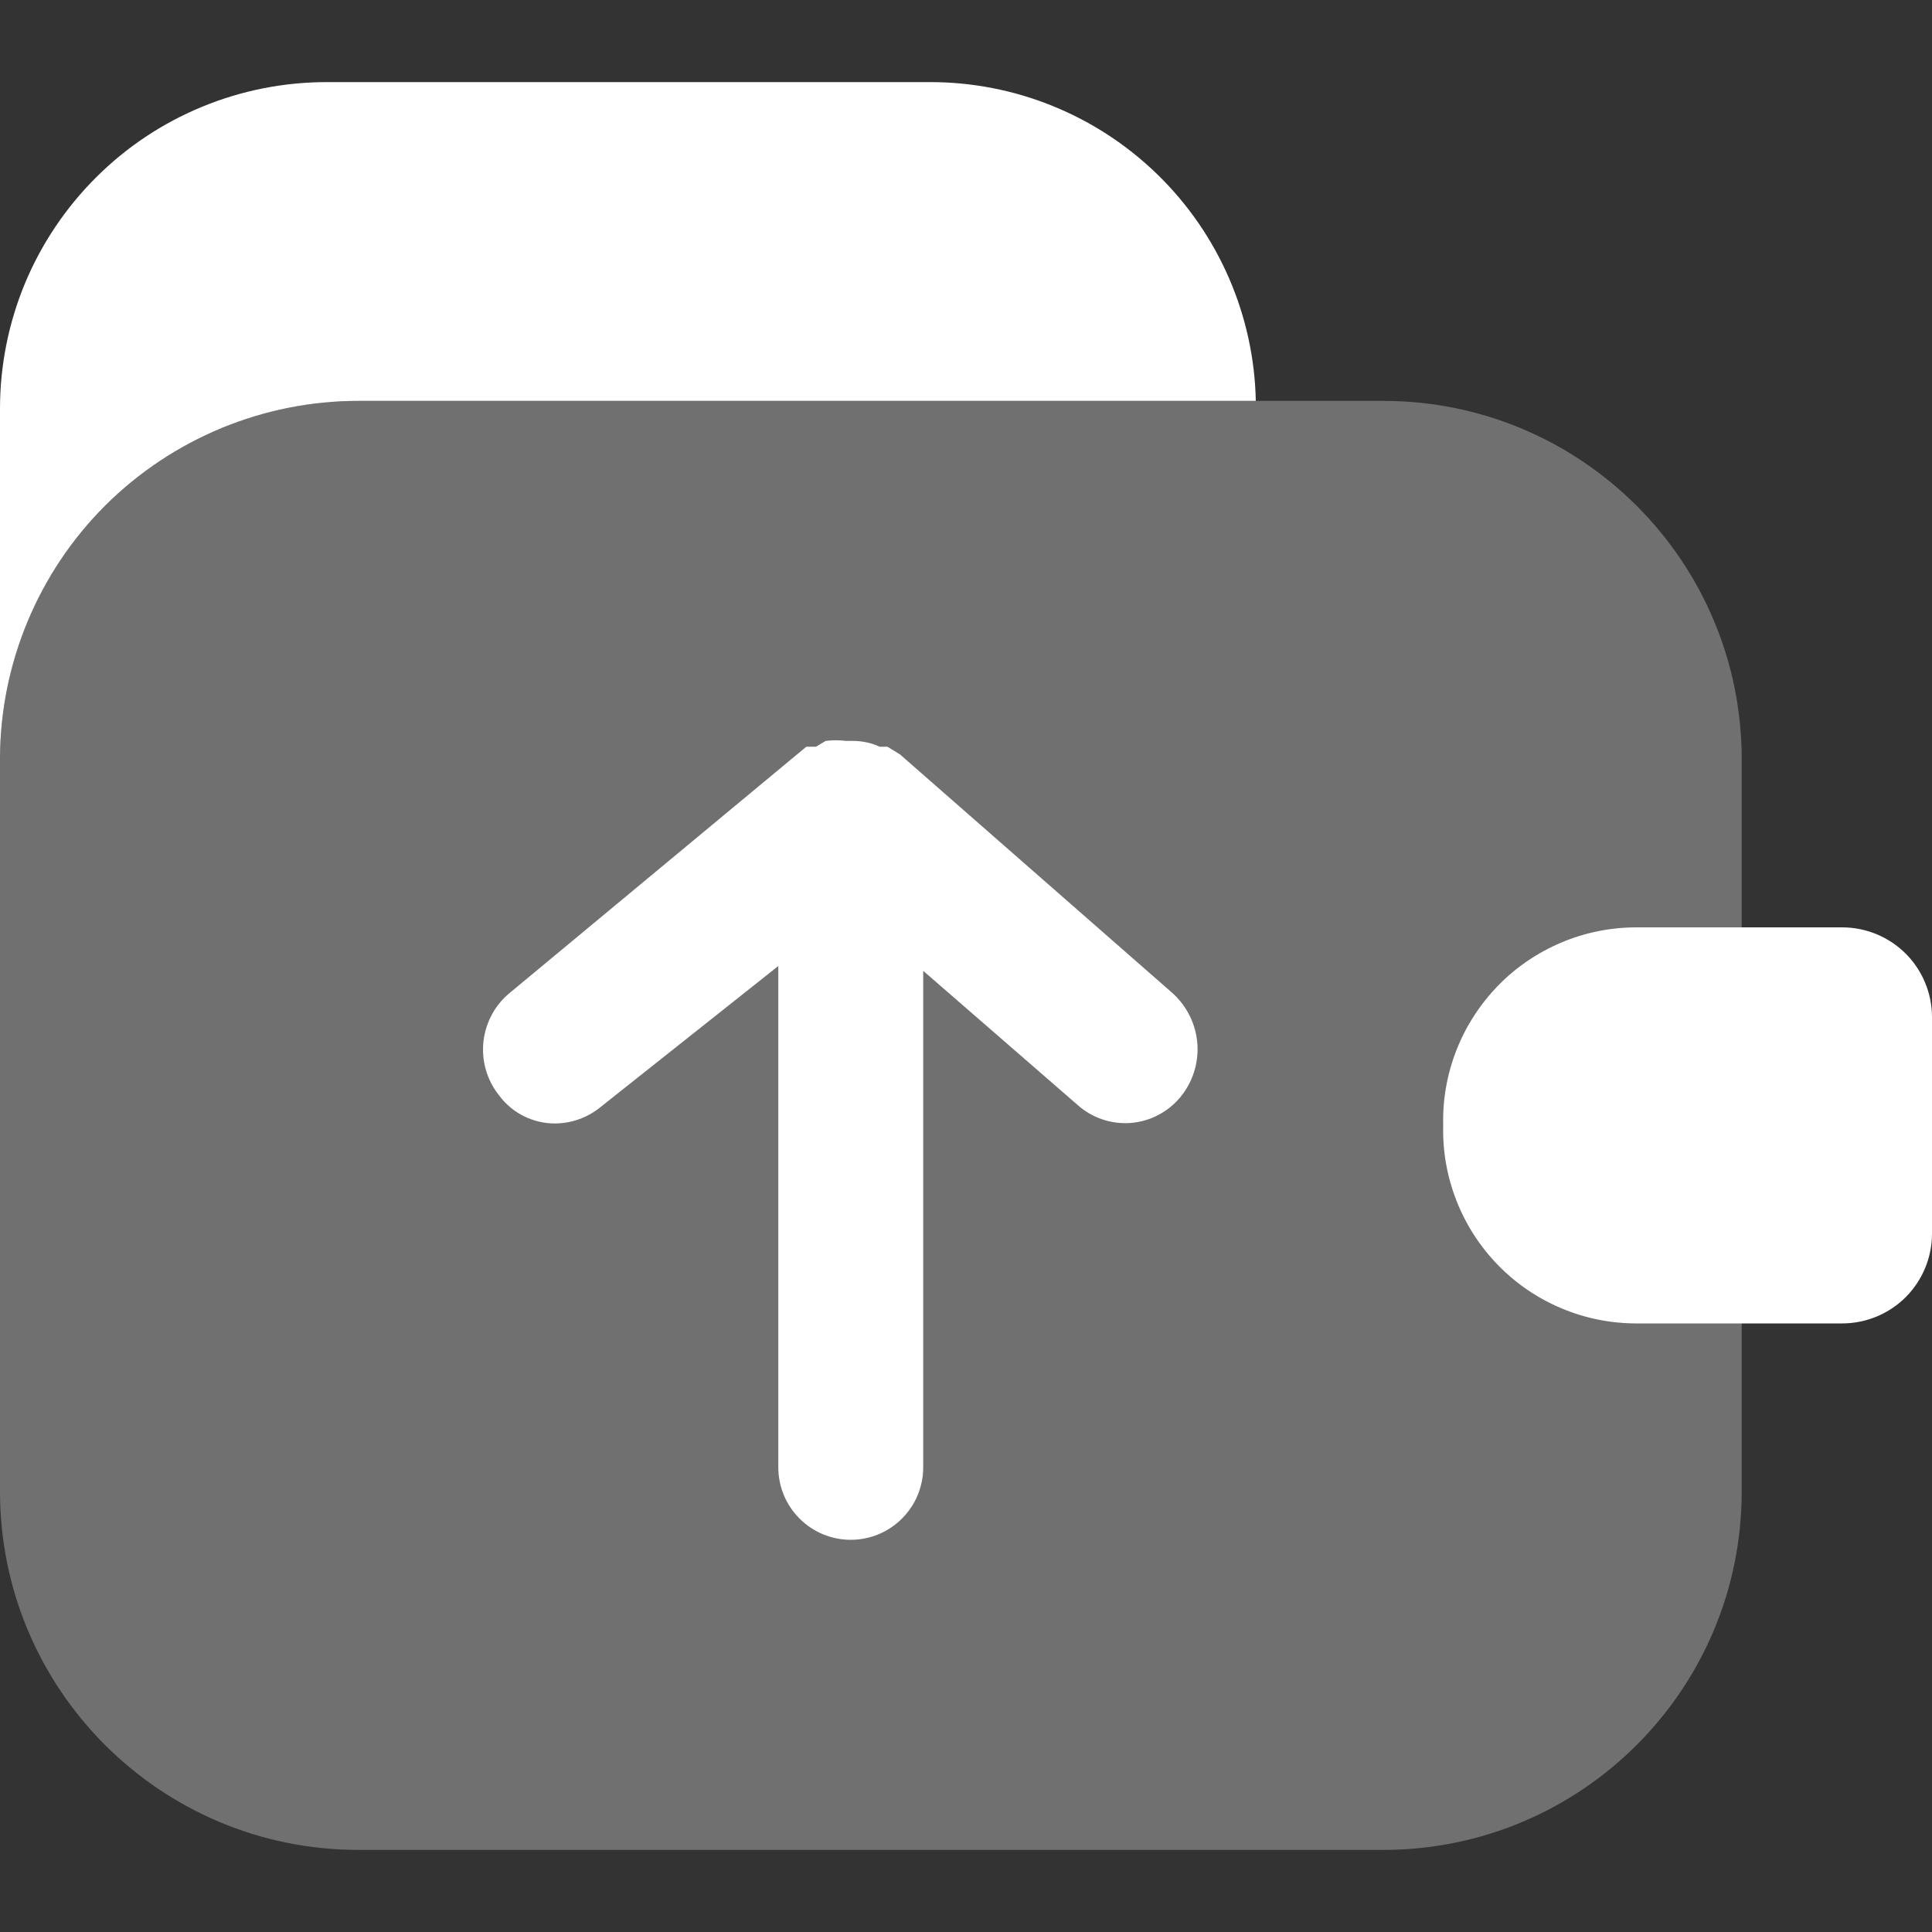
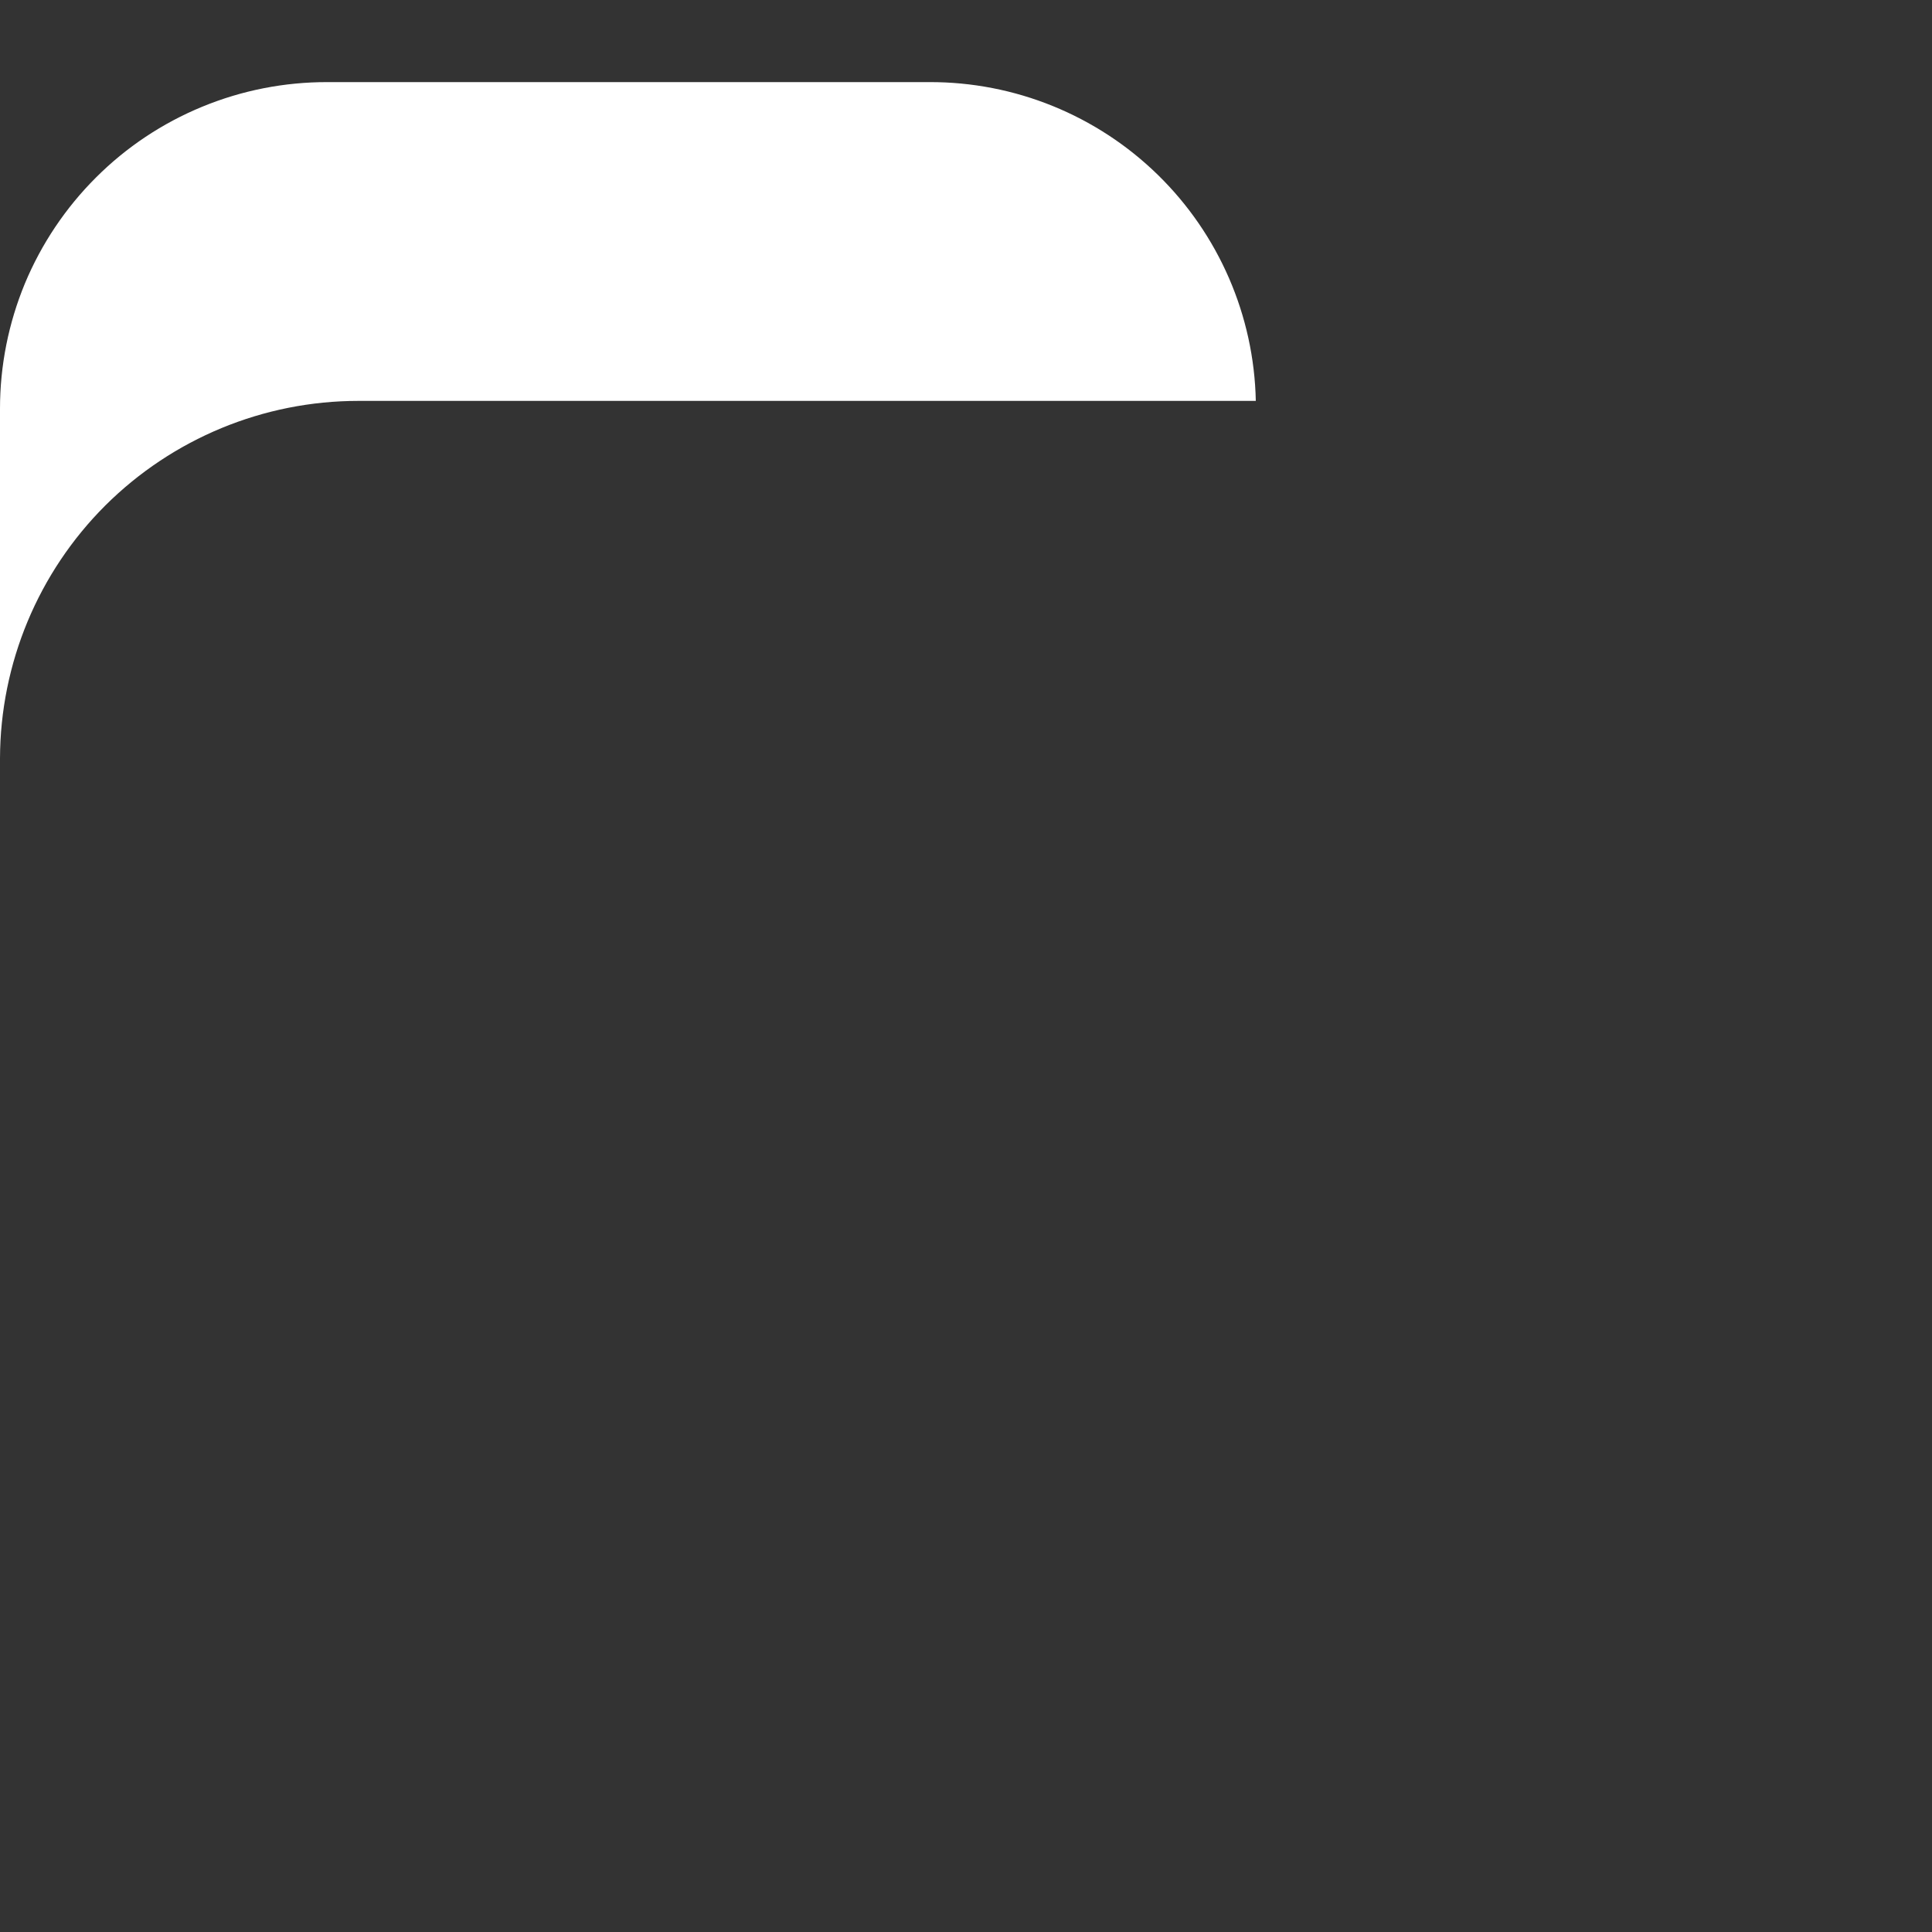
<svg xmlns="http://www.w3.org/2000/svg" width="20" height="20" viewBox="0 0 20 20" fill="none">
  <rect x="0" y="0" width="20" height="20" fill="#333333" stroke="none" />
-   <path opacity="0.3" d="M14.32 4.15H3.71C1.661 4.15 0 5.811 0 7.86V15.44C0 17.489 1.661 19.15 3.71 19.15H14.32C16.369 19.15 18.03 17.489 18.03 15.44V7.86C18.03 5.811 16.369 4.15 14.32 4.15Z" fill="white" />
-   <path d="M9.317 7.81L9.187 7.73H9.107C9.022 7.691 8.93 7.671 8.837 7.67H8.757C8.687 7.661 8.617 7.661 8.547 7.67L8.447 7.73H8.347L5.287 10.27C5.209 10.332 5.143 10.41 5.095 10.497C5.047 10.585 5.016 10.681 5.005 10.78C4.994 10.88 5.002 10.98 5.03 11.076C5.058 11.172 5.104 11.262 5.167 11.34C5.234 11.431 5.322 11.504 5.422 11.554C5.523 11.604 5.634 11.631 5.747 11.63C5.918 11.629 6.084 11.569 6.217 11.46L8.057 10V15.19C8.057 15.389 8.136 15.58 8.277 15.72C8.417 15.861 8.608 15.94 8.807 15.94C9.006 15.94 9.197 15.861 9.337 15.72C9.478 15.58 9.557 15.389 9.557 15.19V10.05L11.157 11.44C11.231 11.506 11.318 11.556 11.412 11.588C11.506 11.62 11.605 11.632 11.704 11.625C11.803 11.617 11.899 11.59 11.987 11.544C12.075 11.499 12.153 11.436 12.217 11.36C12.346 11.205 12.41 11.005 12.395 10.804C12.38 10.603 12.287 10.415 12.137 10.28L9.317 7.81Z" fill="white" />
-   <path d="M16.94 13.7H19.07C19.317 13.7 19.553 13.602 19.728 13.428C19.902 13.253 20 13.017 20 12.77V10.53C20 10.283 19.902 10.047 19.728 9.872C19.553 9.698 19.317 9.6 19.07 9.6H16.94C16.673 9.6 16.409 9.653 16.163 9.757C15.917 9.861 15.694 10.012 15.508 10.203C15.322 10.395 15.175 10.621 15.078 10.869C14.98 11.118 14.933 11.383 14.94 11.65C14.933 11.917 14.98 12.182 15.078 12.431C15.175 12.679 15.322 12.906 15.508 13.097C15.694 13.288 15.917 13.44 16.163 13.543C16.409 13.647 16.673 13.7 16.94 13.7Z" fill="white" />
-   <path d="M0 7.85C0.003 6.868 0.395 5.927 1.09 5.233C1.786 4.54 2.728 4.15 3.71 4.15H13C12.982 3.267 12.617 2.426 11.985 1.809C11.353 1.192 10.504 0.847 9.62 0.85H3.39C2.945 0.849 2.505 0.935 2.093 1.105C1.682 1.274 1.308 1.523 0.994 1.837C0.679 2.151 0.429 2.524 0.258 2.934C0.088 3.345 -1.94629e-06 3.785 0 4.23V7.85Z" fill="white" />
+   <path d="M0 7.85C0.003 6.868 0.395 5.927 1.09 5.233C1.786 4.54 2.728 4.15 3.71 4.15H13C12.982 3.267 12.617 2.426 11.985 1.809C11.353 1.192 10.504 0.847 9.62 0.85H3.39C2.945 0.849 2.505 0.935 2.093 1.105C1.682 1.274 1.308 1.523 0.994 1.837C0.679 2.151 0.429 2.524 0.258 2.934C0.088 3.345 -1.94629e-06 3.785 0 4.23V7.85" fill="white" />
</svg>